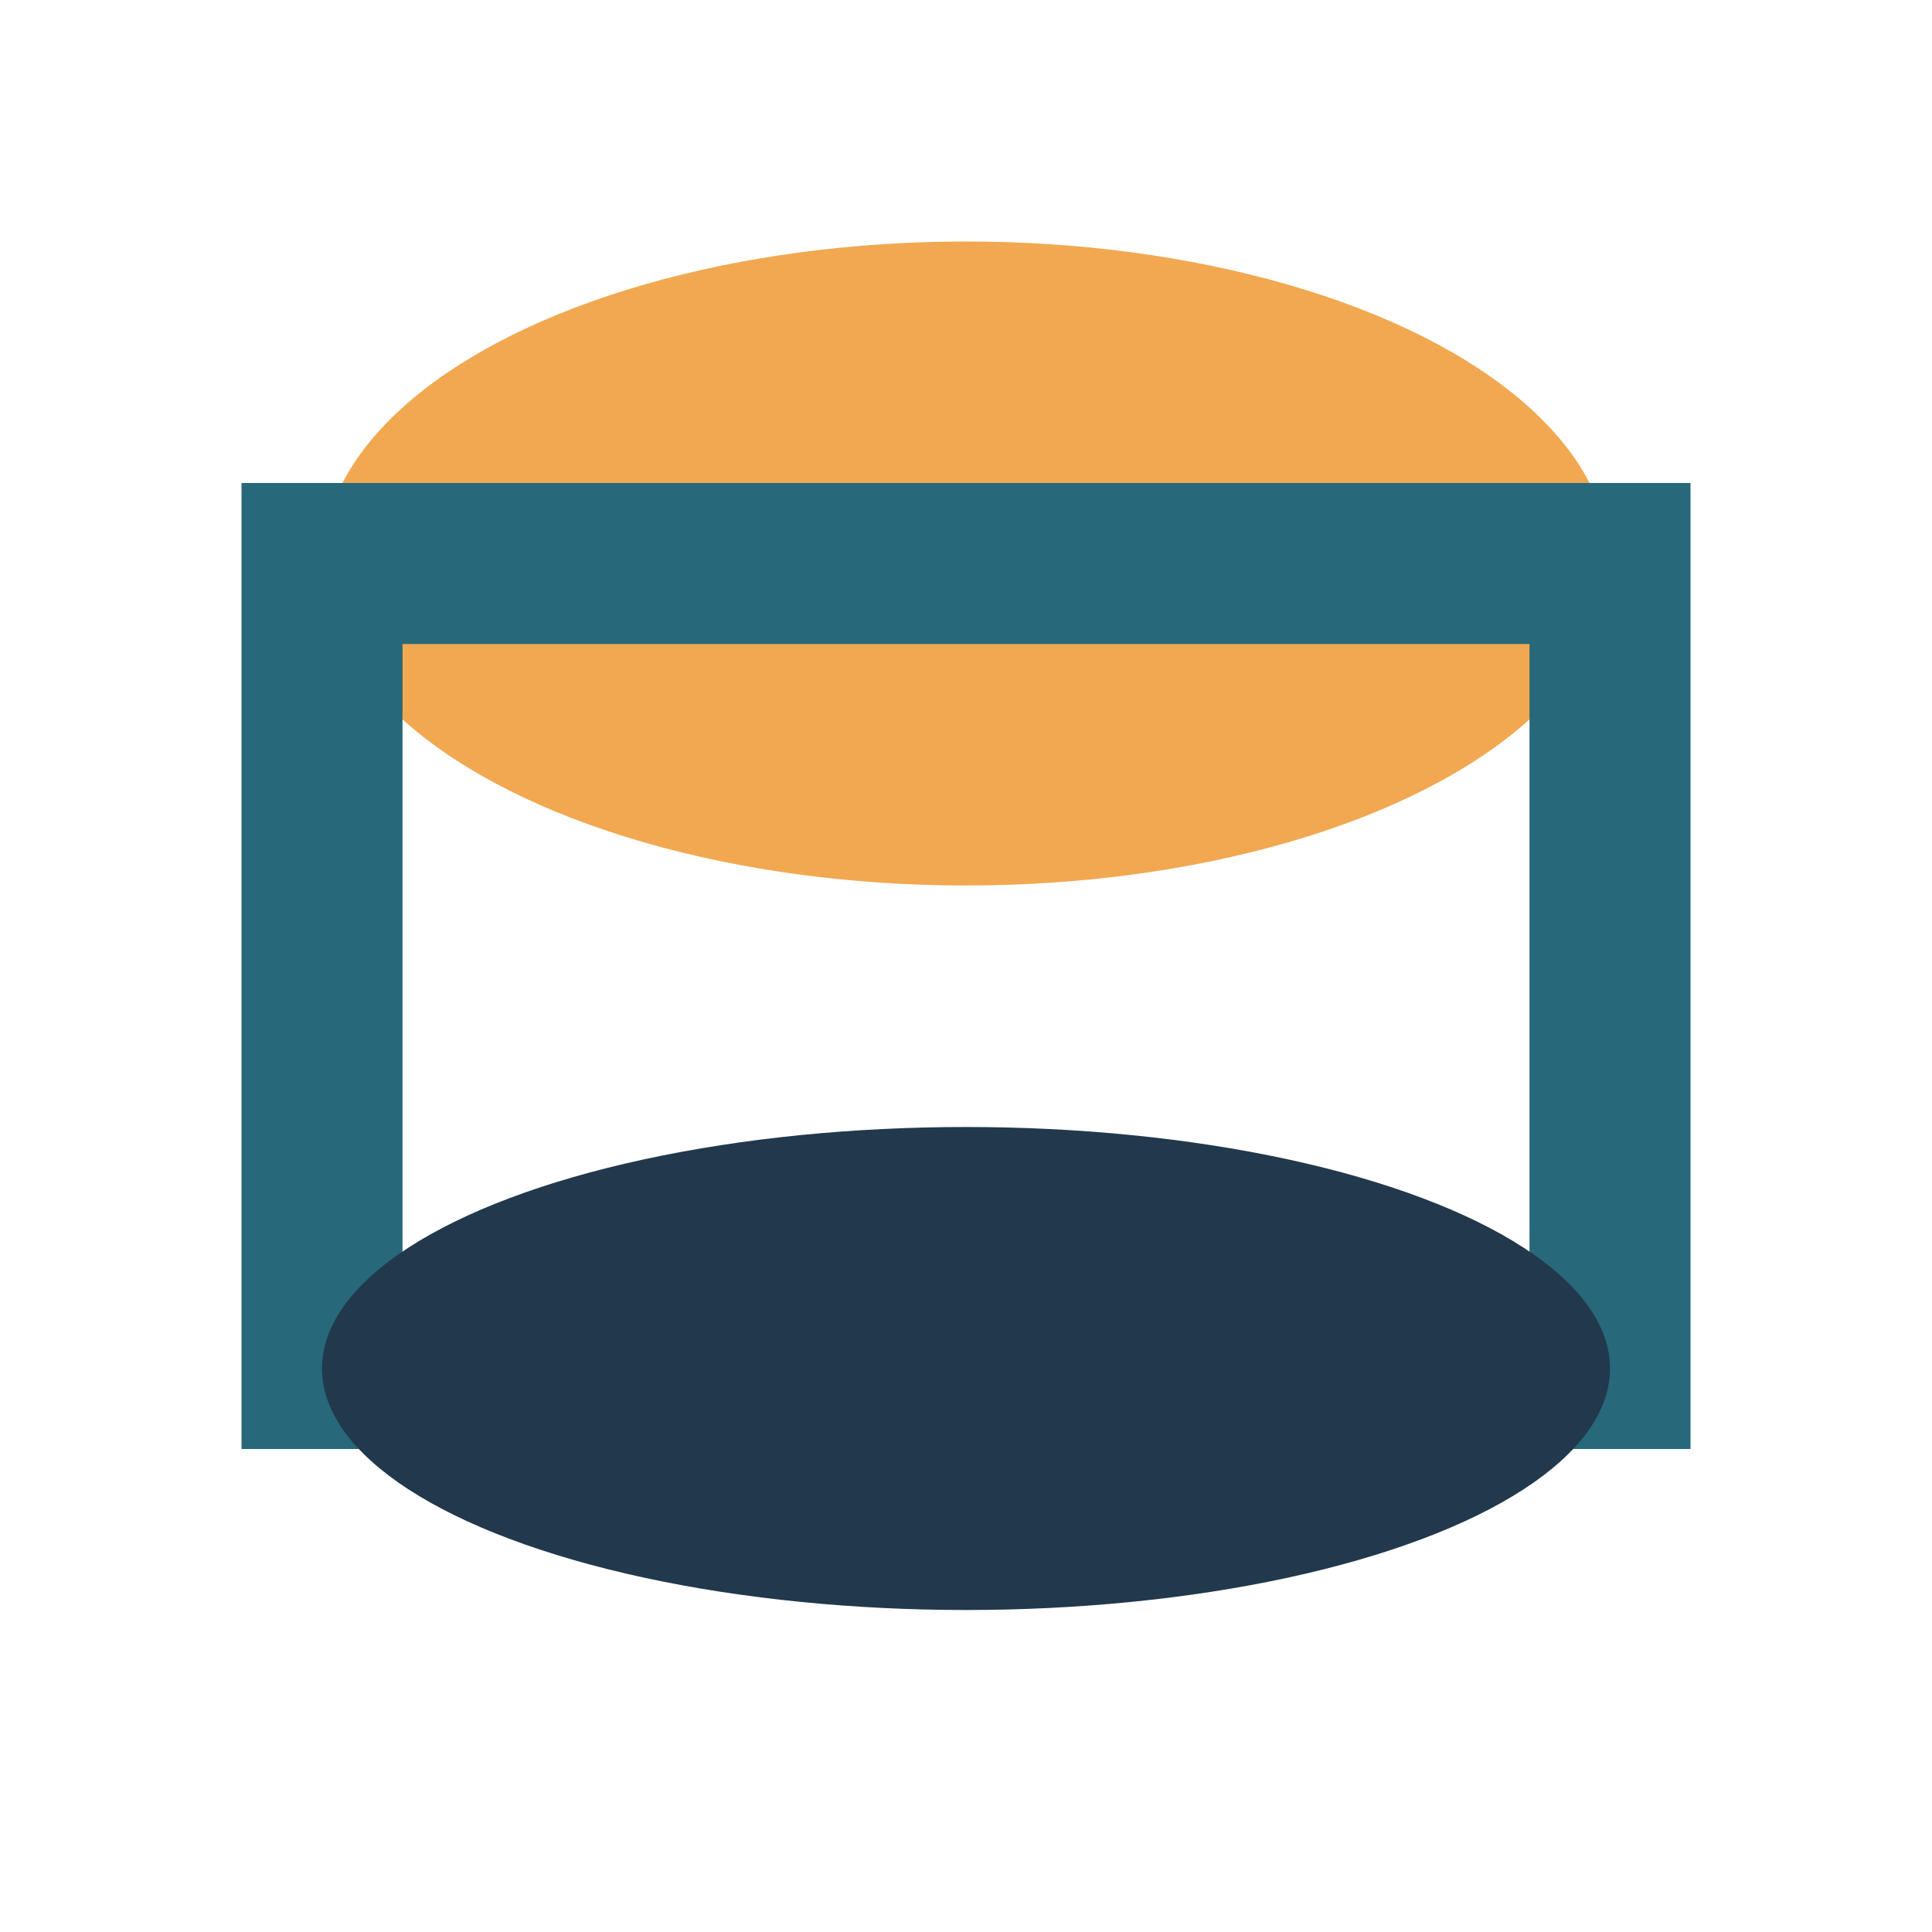
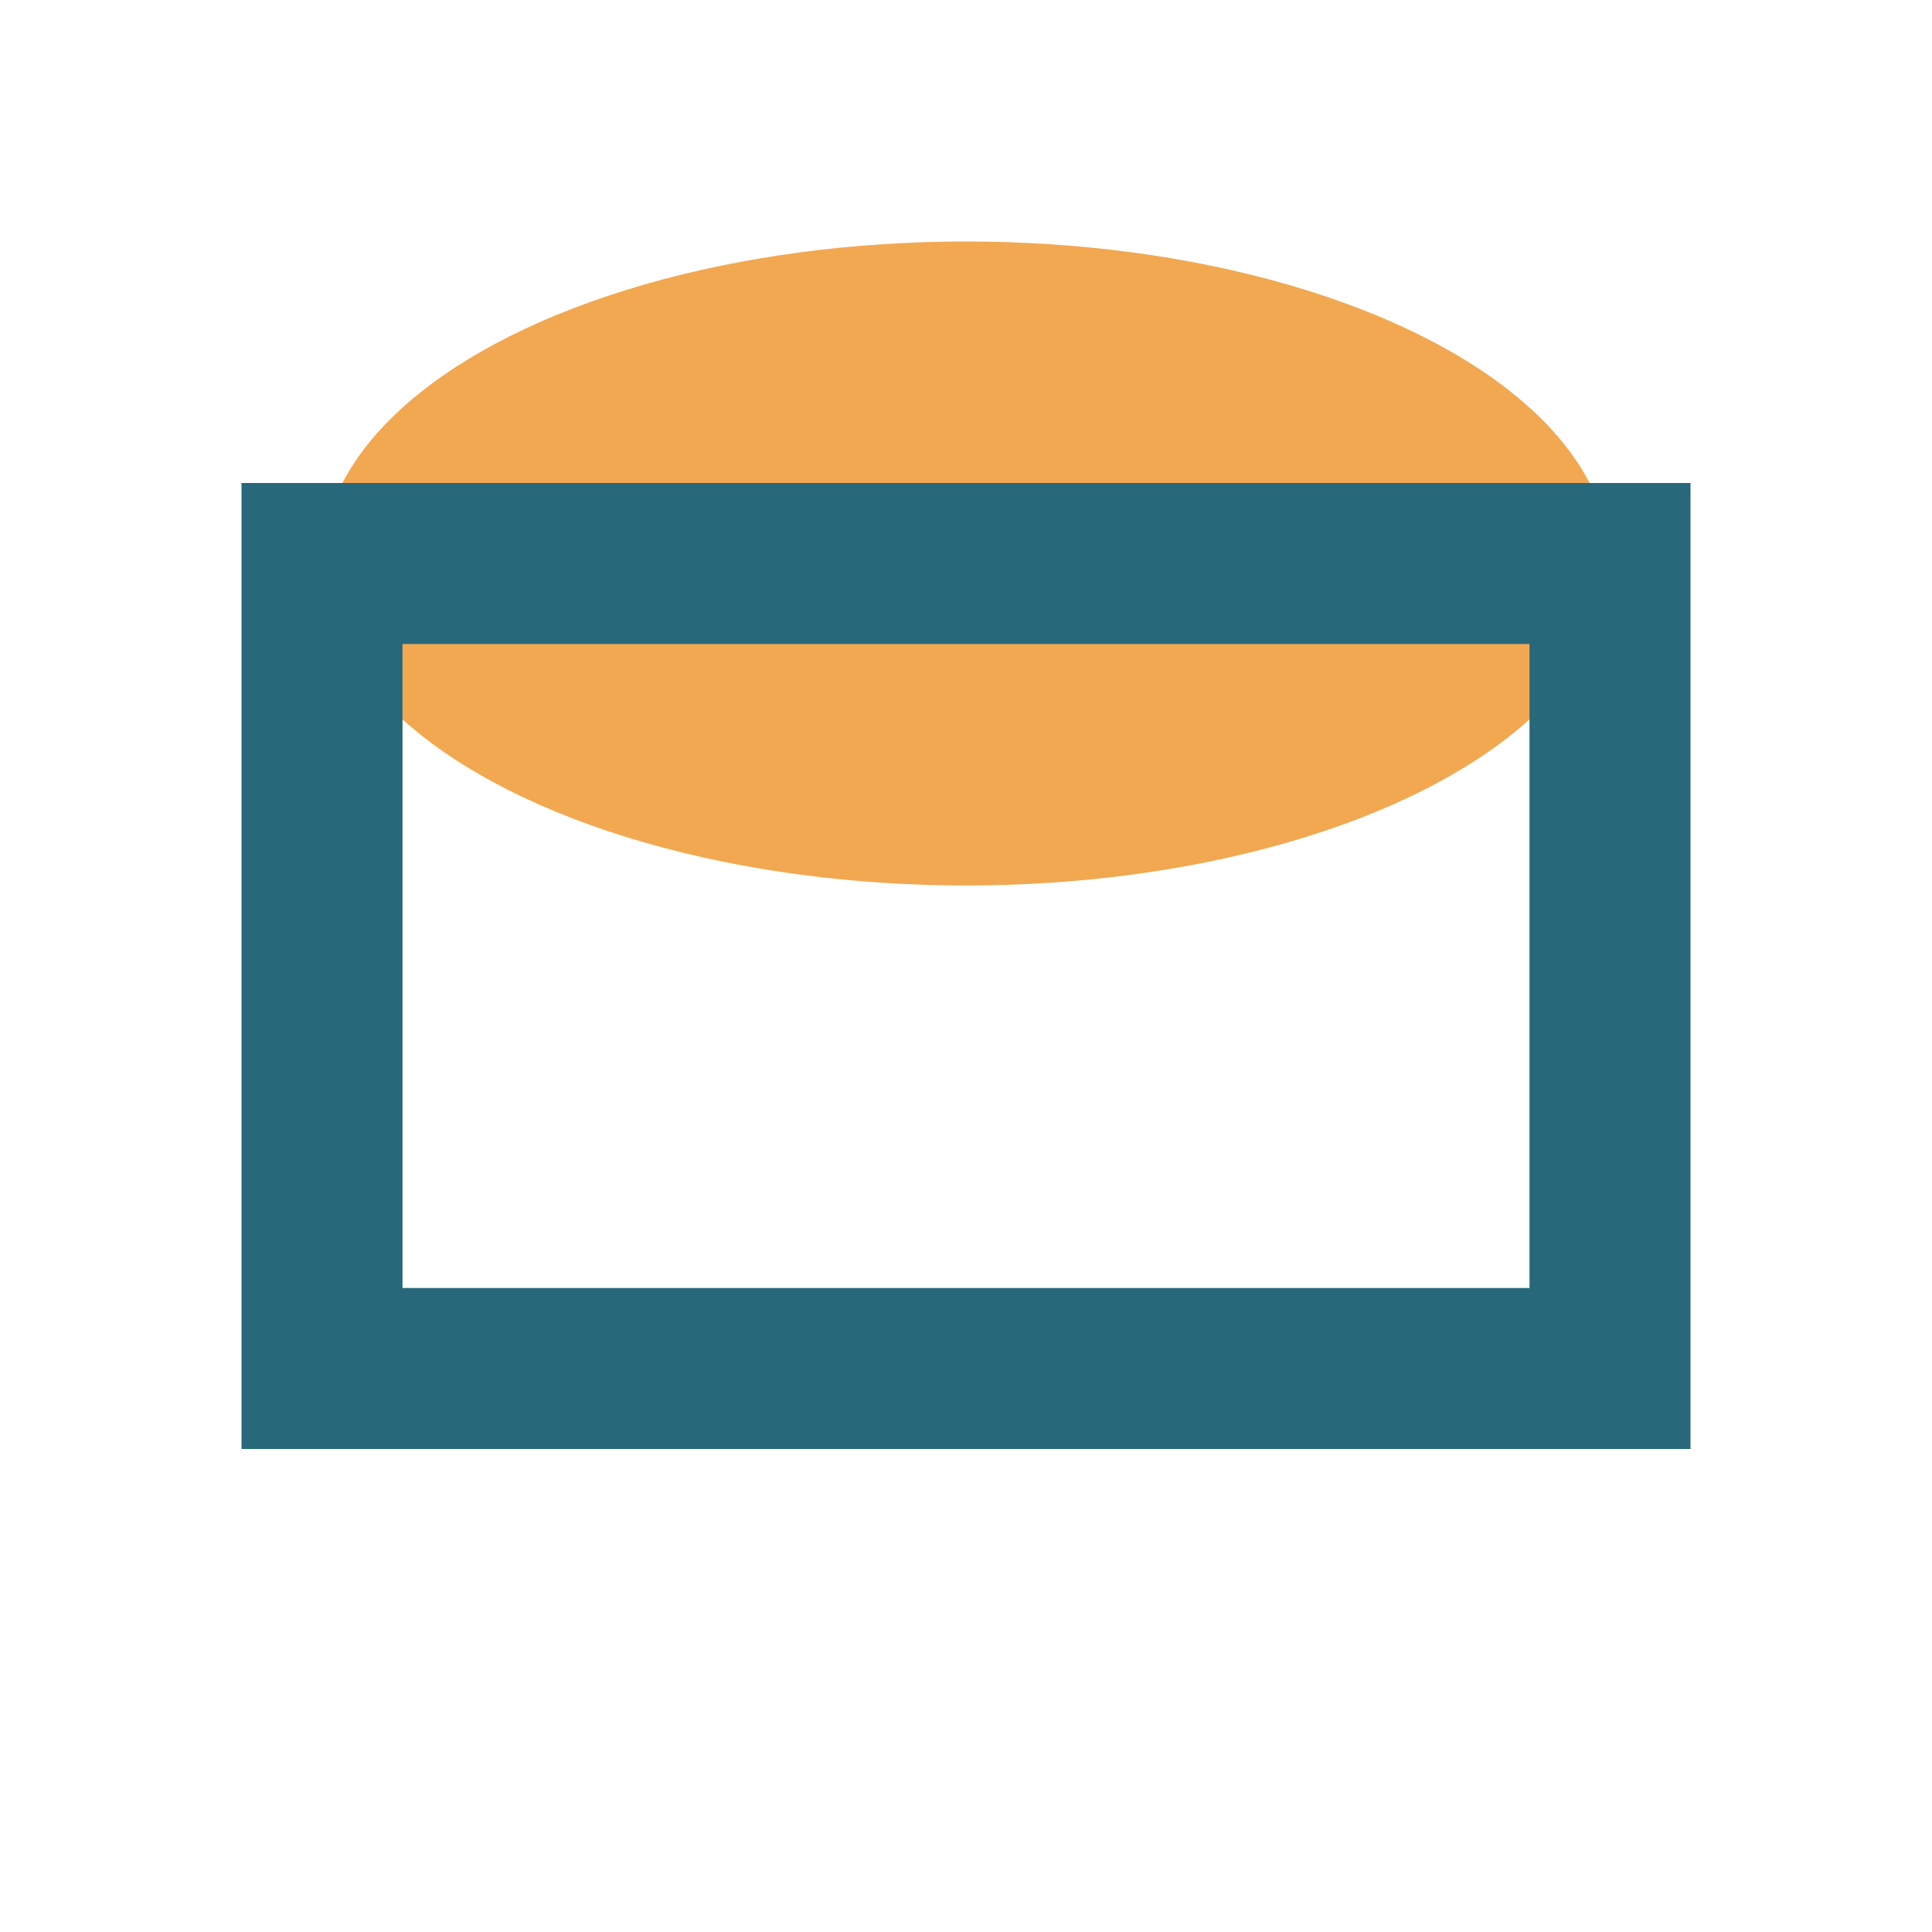
<svg xmlns="http://www.w3.org/2000/svg" width="24" height="24" viewBox="0 0 24 24">
  <ellipse cx="12" cy="7" rx="8" ry="4" fill="#F1A851" />
  <rect x="4" y="7" width="16" height="10" fill="none" stroke="#27687A" stroke-width="2" />
-   <ellipse cx="12" cy="17" rx="8" ry="3" fill="#22384C" />
</svg>